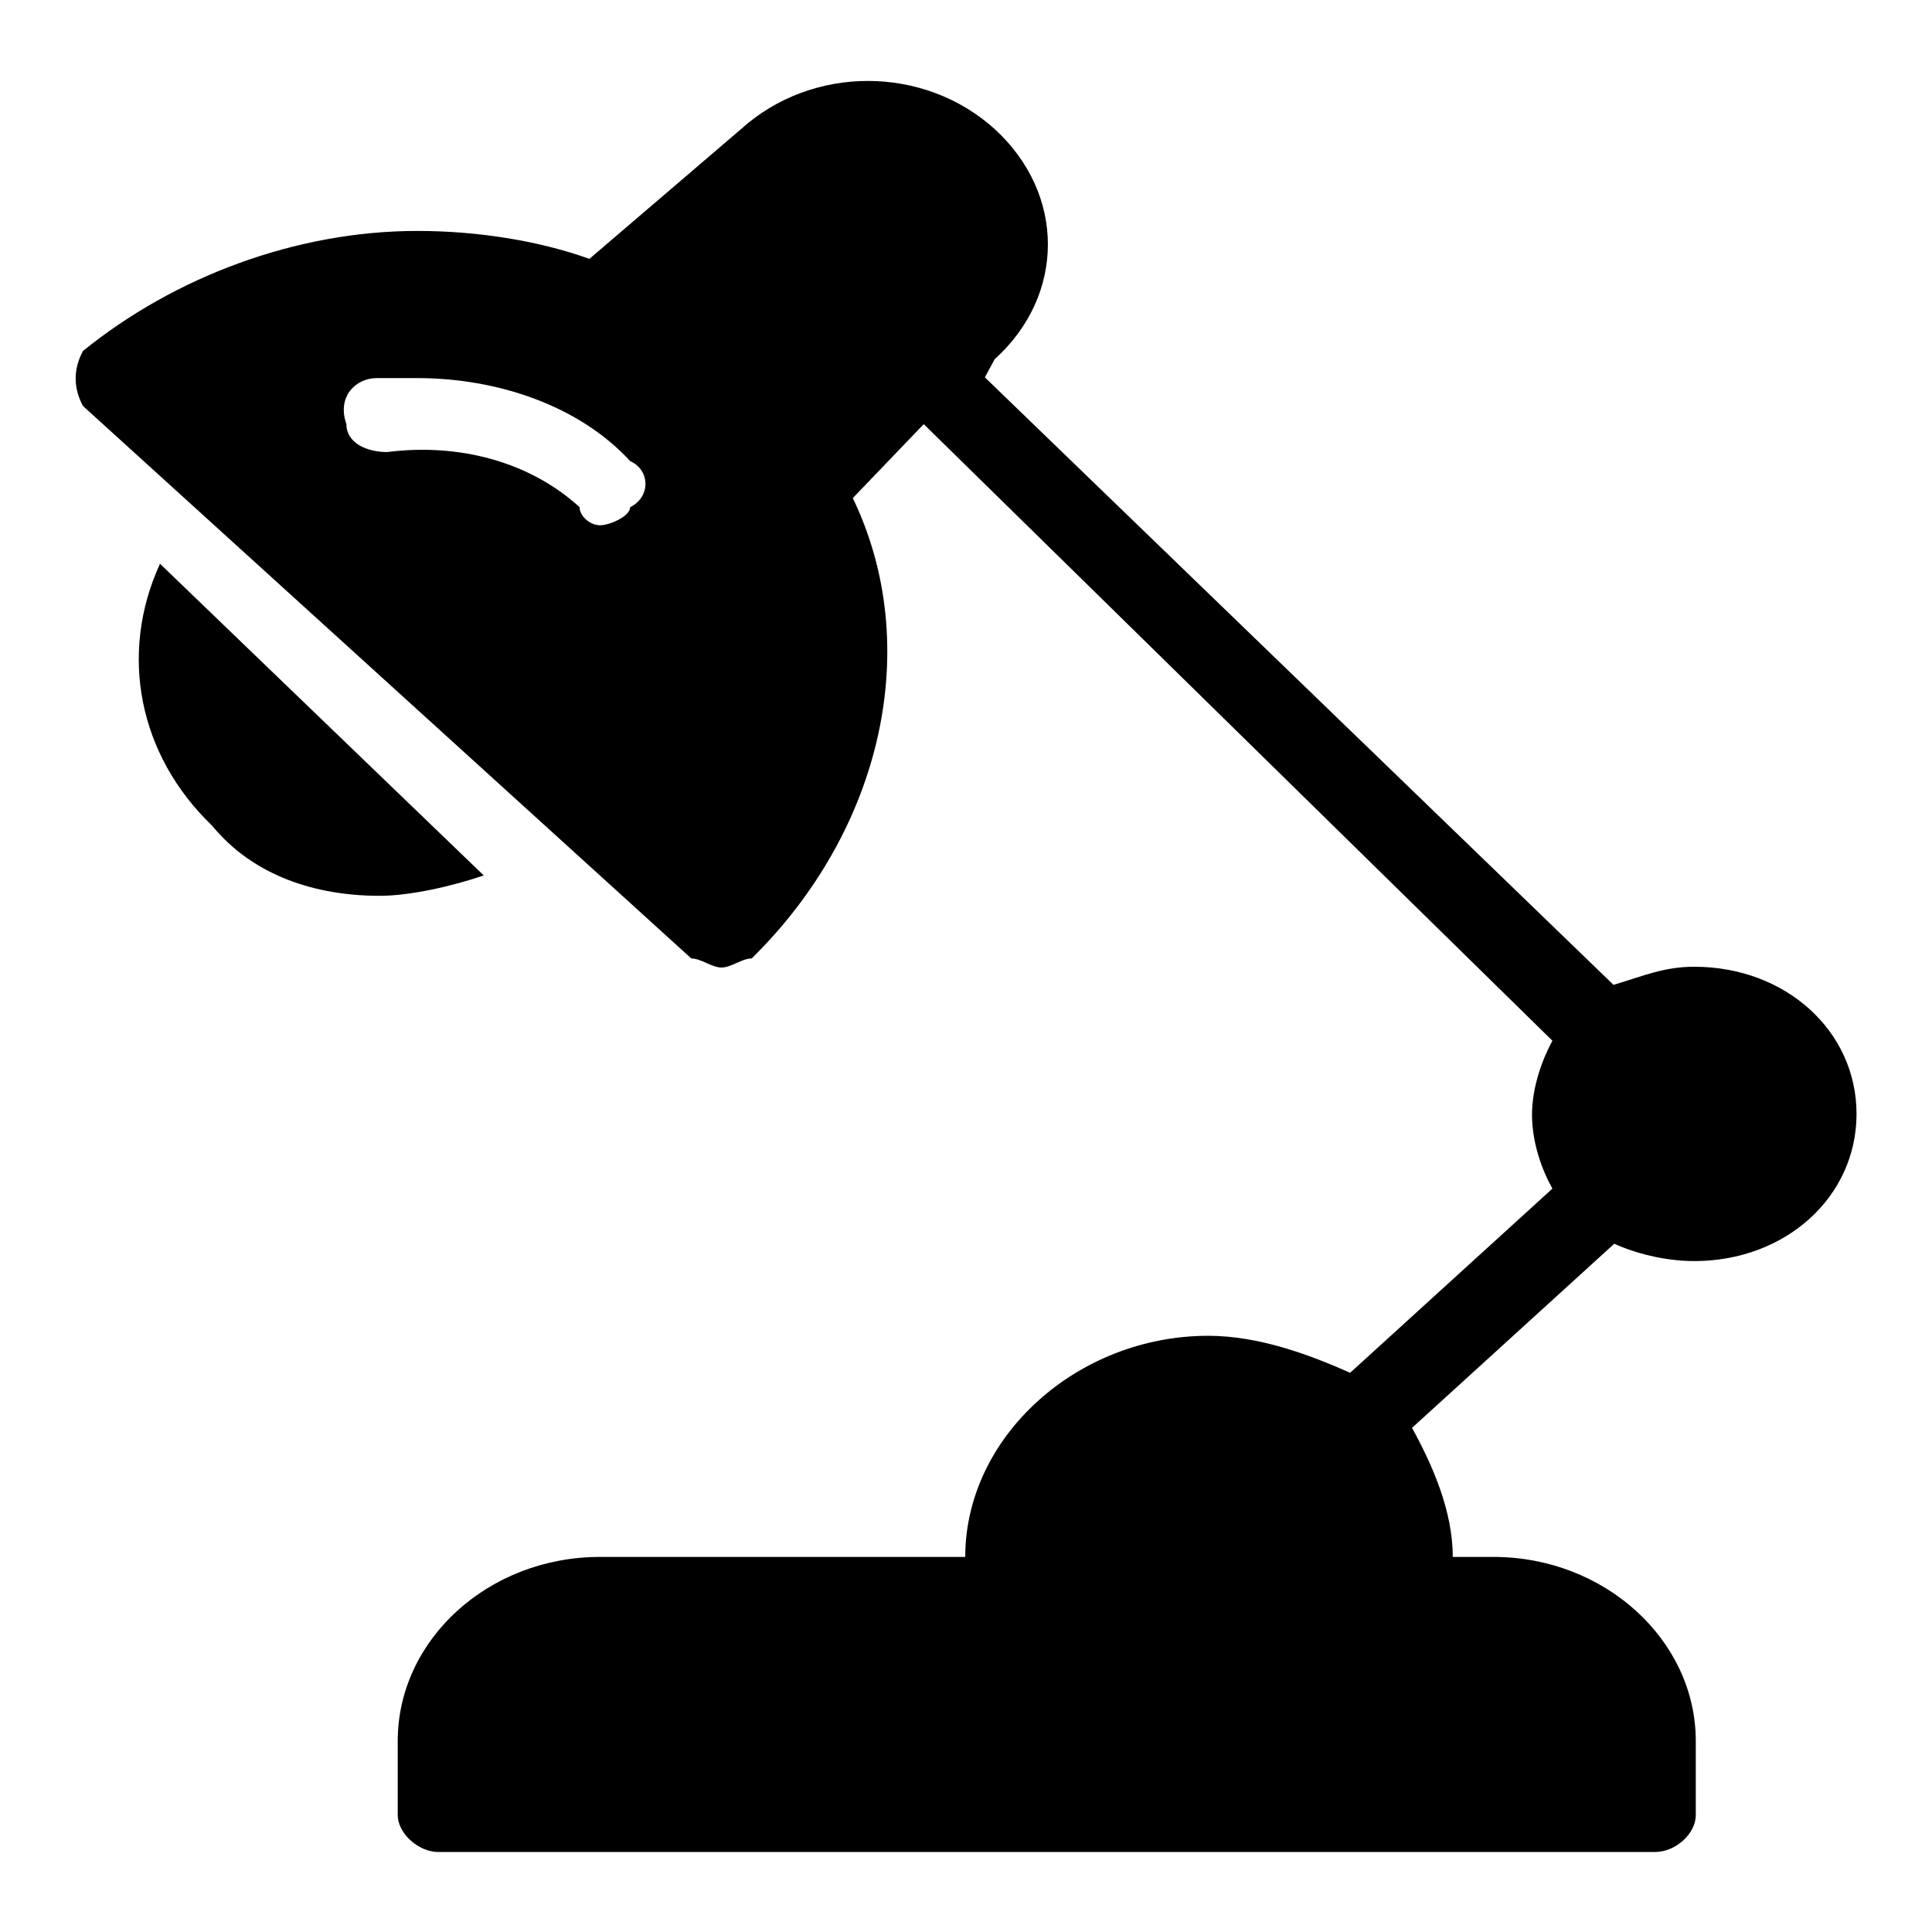
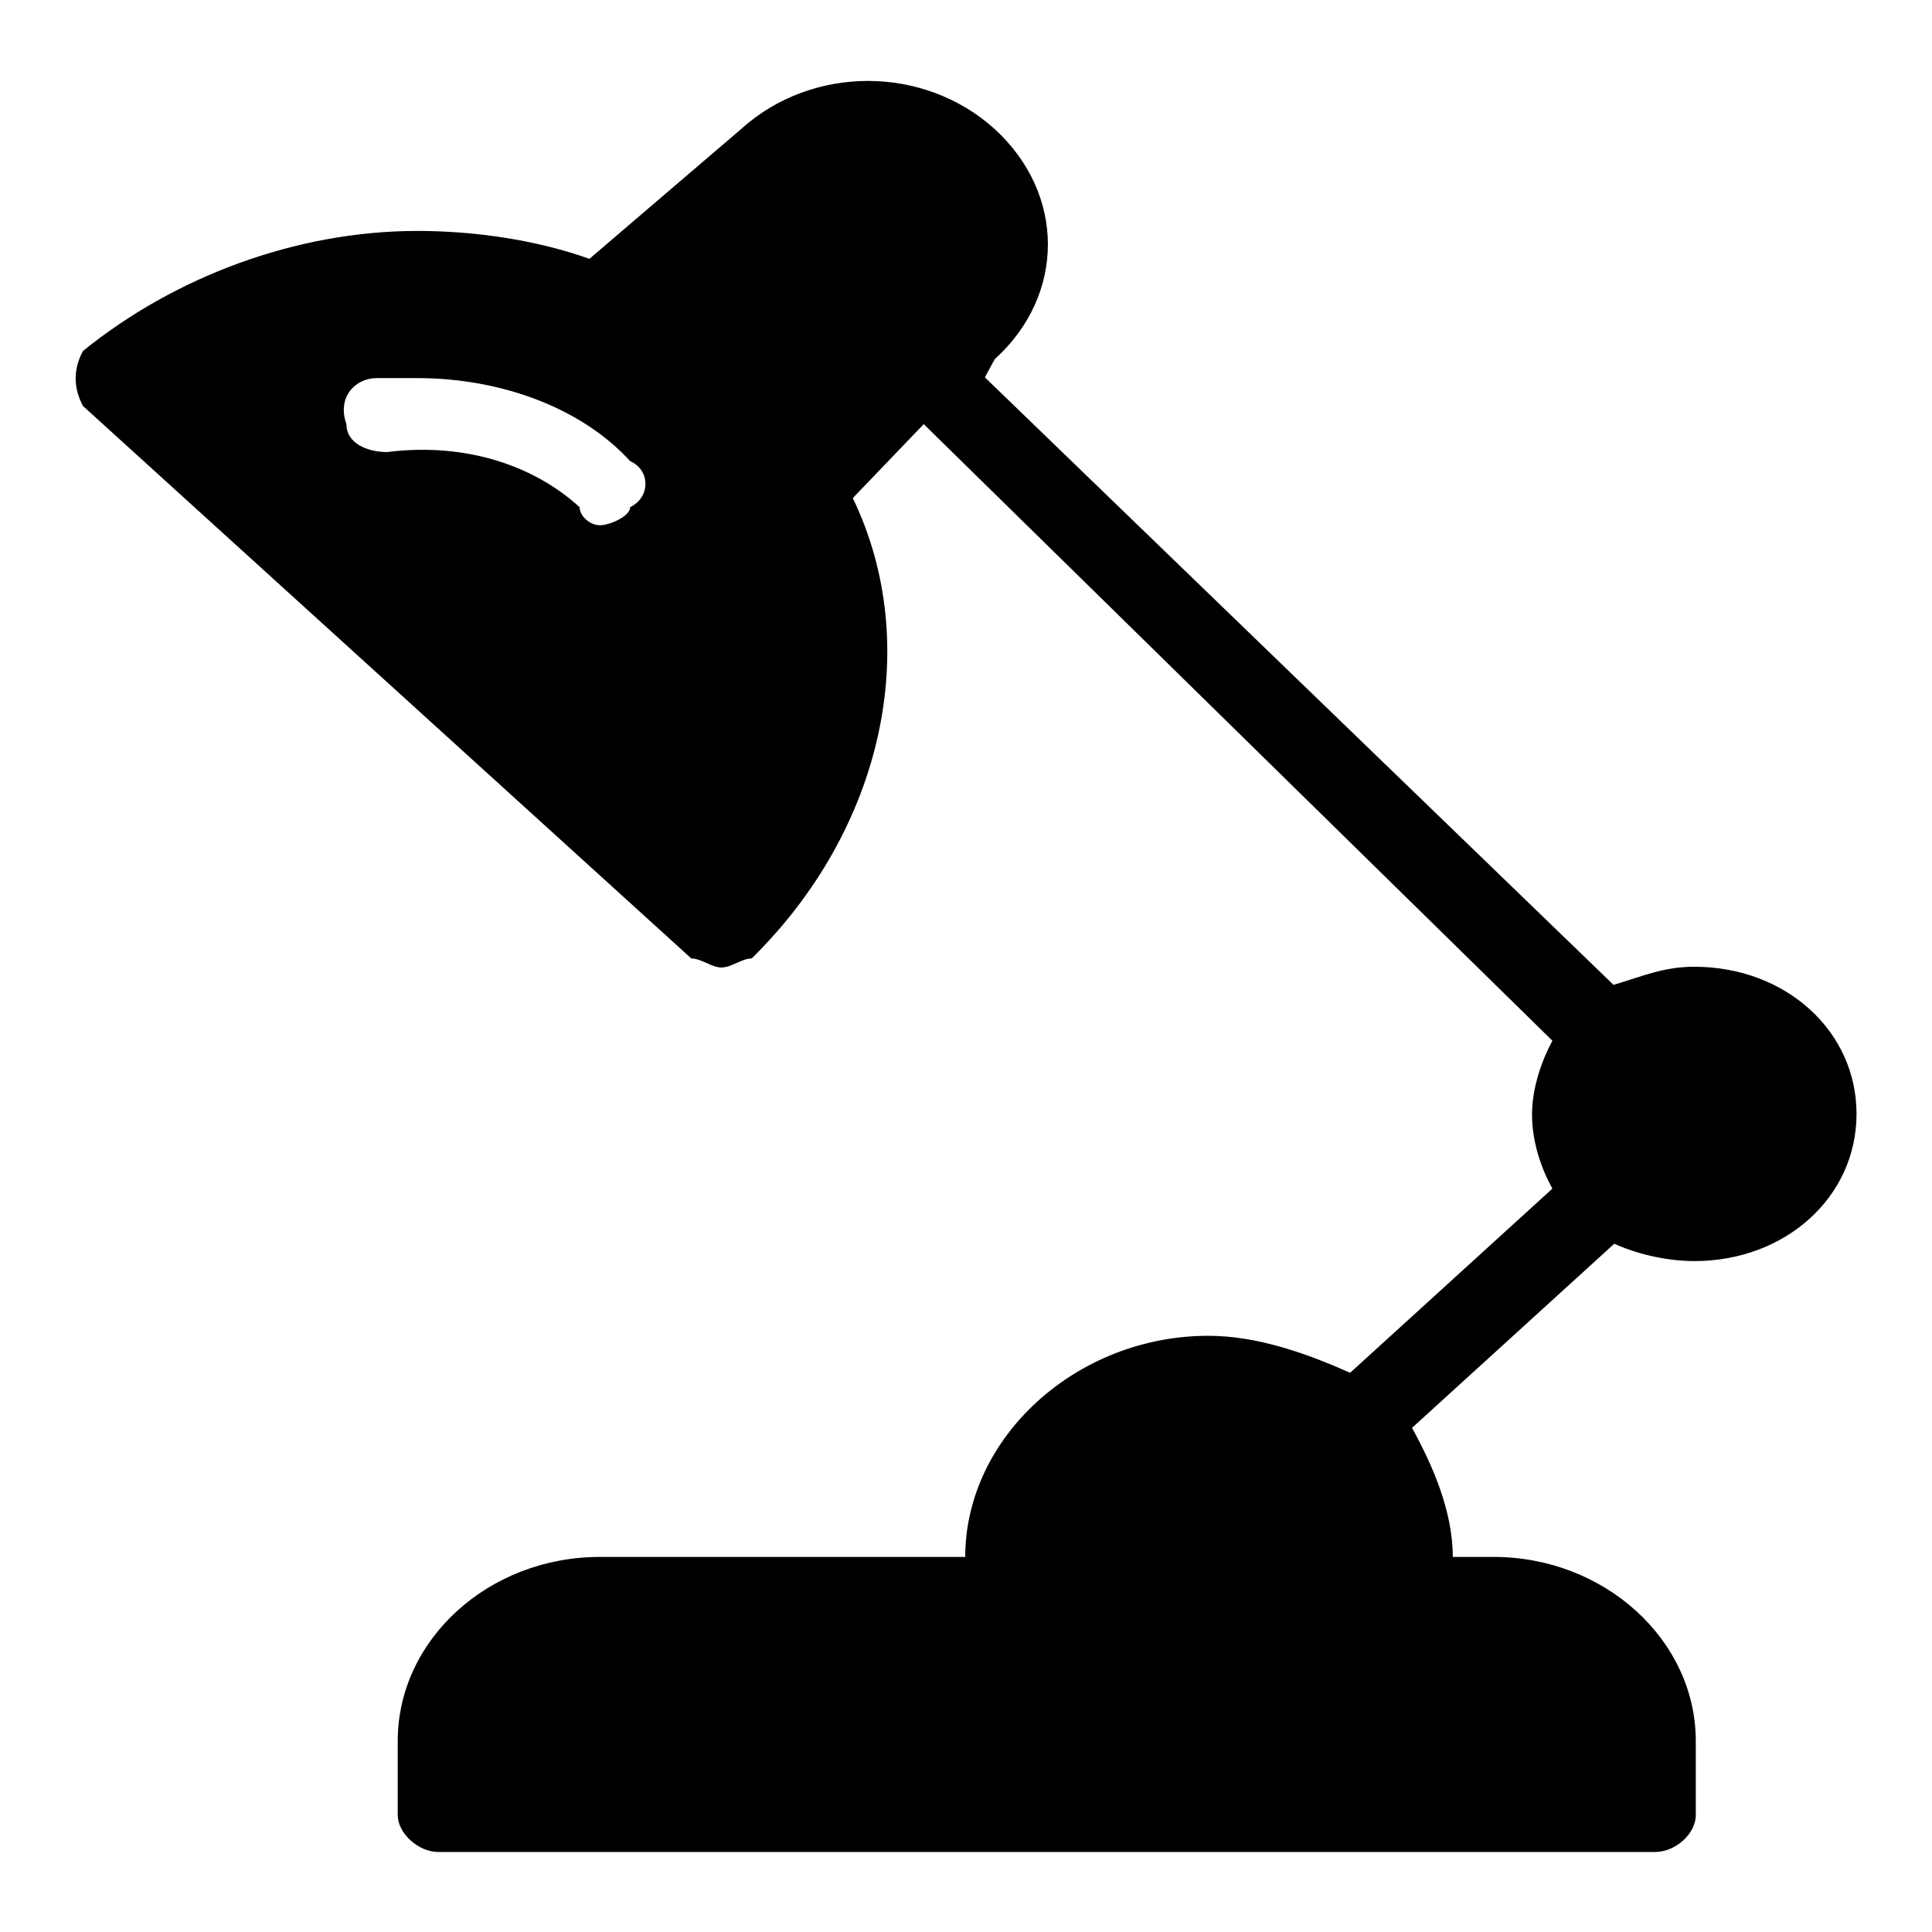
<svg xmlns="http://www.w3.org/2000/svg" version="1.1" x="0px" y="0px" viewBox="0 0 256 256" enable-background="new 0 0 256 256" xml:space="preserve">
  <g>
    <path fill="#000000" d="M83.5,67.2c0,1.2-2.7,2.4-4,2.4s-2.7-1.2-2.7-2.4c-6.7-6.1-16.1-8.5-25.5-7.3c-2.7,0-5.4-1.2-5.4-3.7 c-1.3-3.7,1.3-6.1,4-6.1h5.4c10.7,0,21.5,3.7,28.2,11C86.2,62.3,86.2,65.9,83.5,67.2z M224.5,167.1c12.1,0,21.5-8.5,21.5-19.5 c0-11-9.4-19.5-21.5-19.5c-4,0-6.7,1.2-10.7,2.4l-83.3-80.5l1.3-2.4c9.4-8.5,9.4-21.9,0-30.5c-9.4-8.5-24.2-8.5-33.6,0L78.1,34.3 c-6.7-2.4-14.8-3.7-22.8-3.7c-16.1,0-32.2,6.1-44.3,15.9c-1.3,2.4-1.3,4.9,0,7.3L91.6,127c1.3,0,2.7,1.2,4,1.2s2.7-1.2,4-1.2 c17.4-17.1,22.8-41.5,13.4-61l9.4-9.8l83.3,81.7c-1.3,2.4-2.7,6.1-2.7,9.8c0,3.7,1.3,7.3,2.7,9.8l-26.8,24.4 c-5.4-2.4-12.1-4.9-18.8-4.9c-17.4,0-32.2,13.4-32.2,29.3H79.5c-14.8,0-26.8,11-26.8,24.4v9.8c0,2.4,2.7,4.9,5.4,4.9h161.2 c2.7,0,5.4-2.4,5.4-4.9v-9.8c0-13.4-12.1-24.4-26.8-24.4h-5.4c0-6.1-2.7-12.2-5.4-17.1l26.8-24.4 C216.5,166,220.5,167.1,224.5,167.1L224.5,167.1z" />
-     <path fill="#000000" d="M21.2,74.7c-5.5,12-2.8,25.4,6.9,34.7c5.5,6.7,13.8,9.3,22.2,9.3c4.1,0,9.7-1.3,13.8-2.7L21.2,74.7z" />
  </g>
</svg>